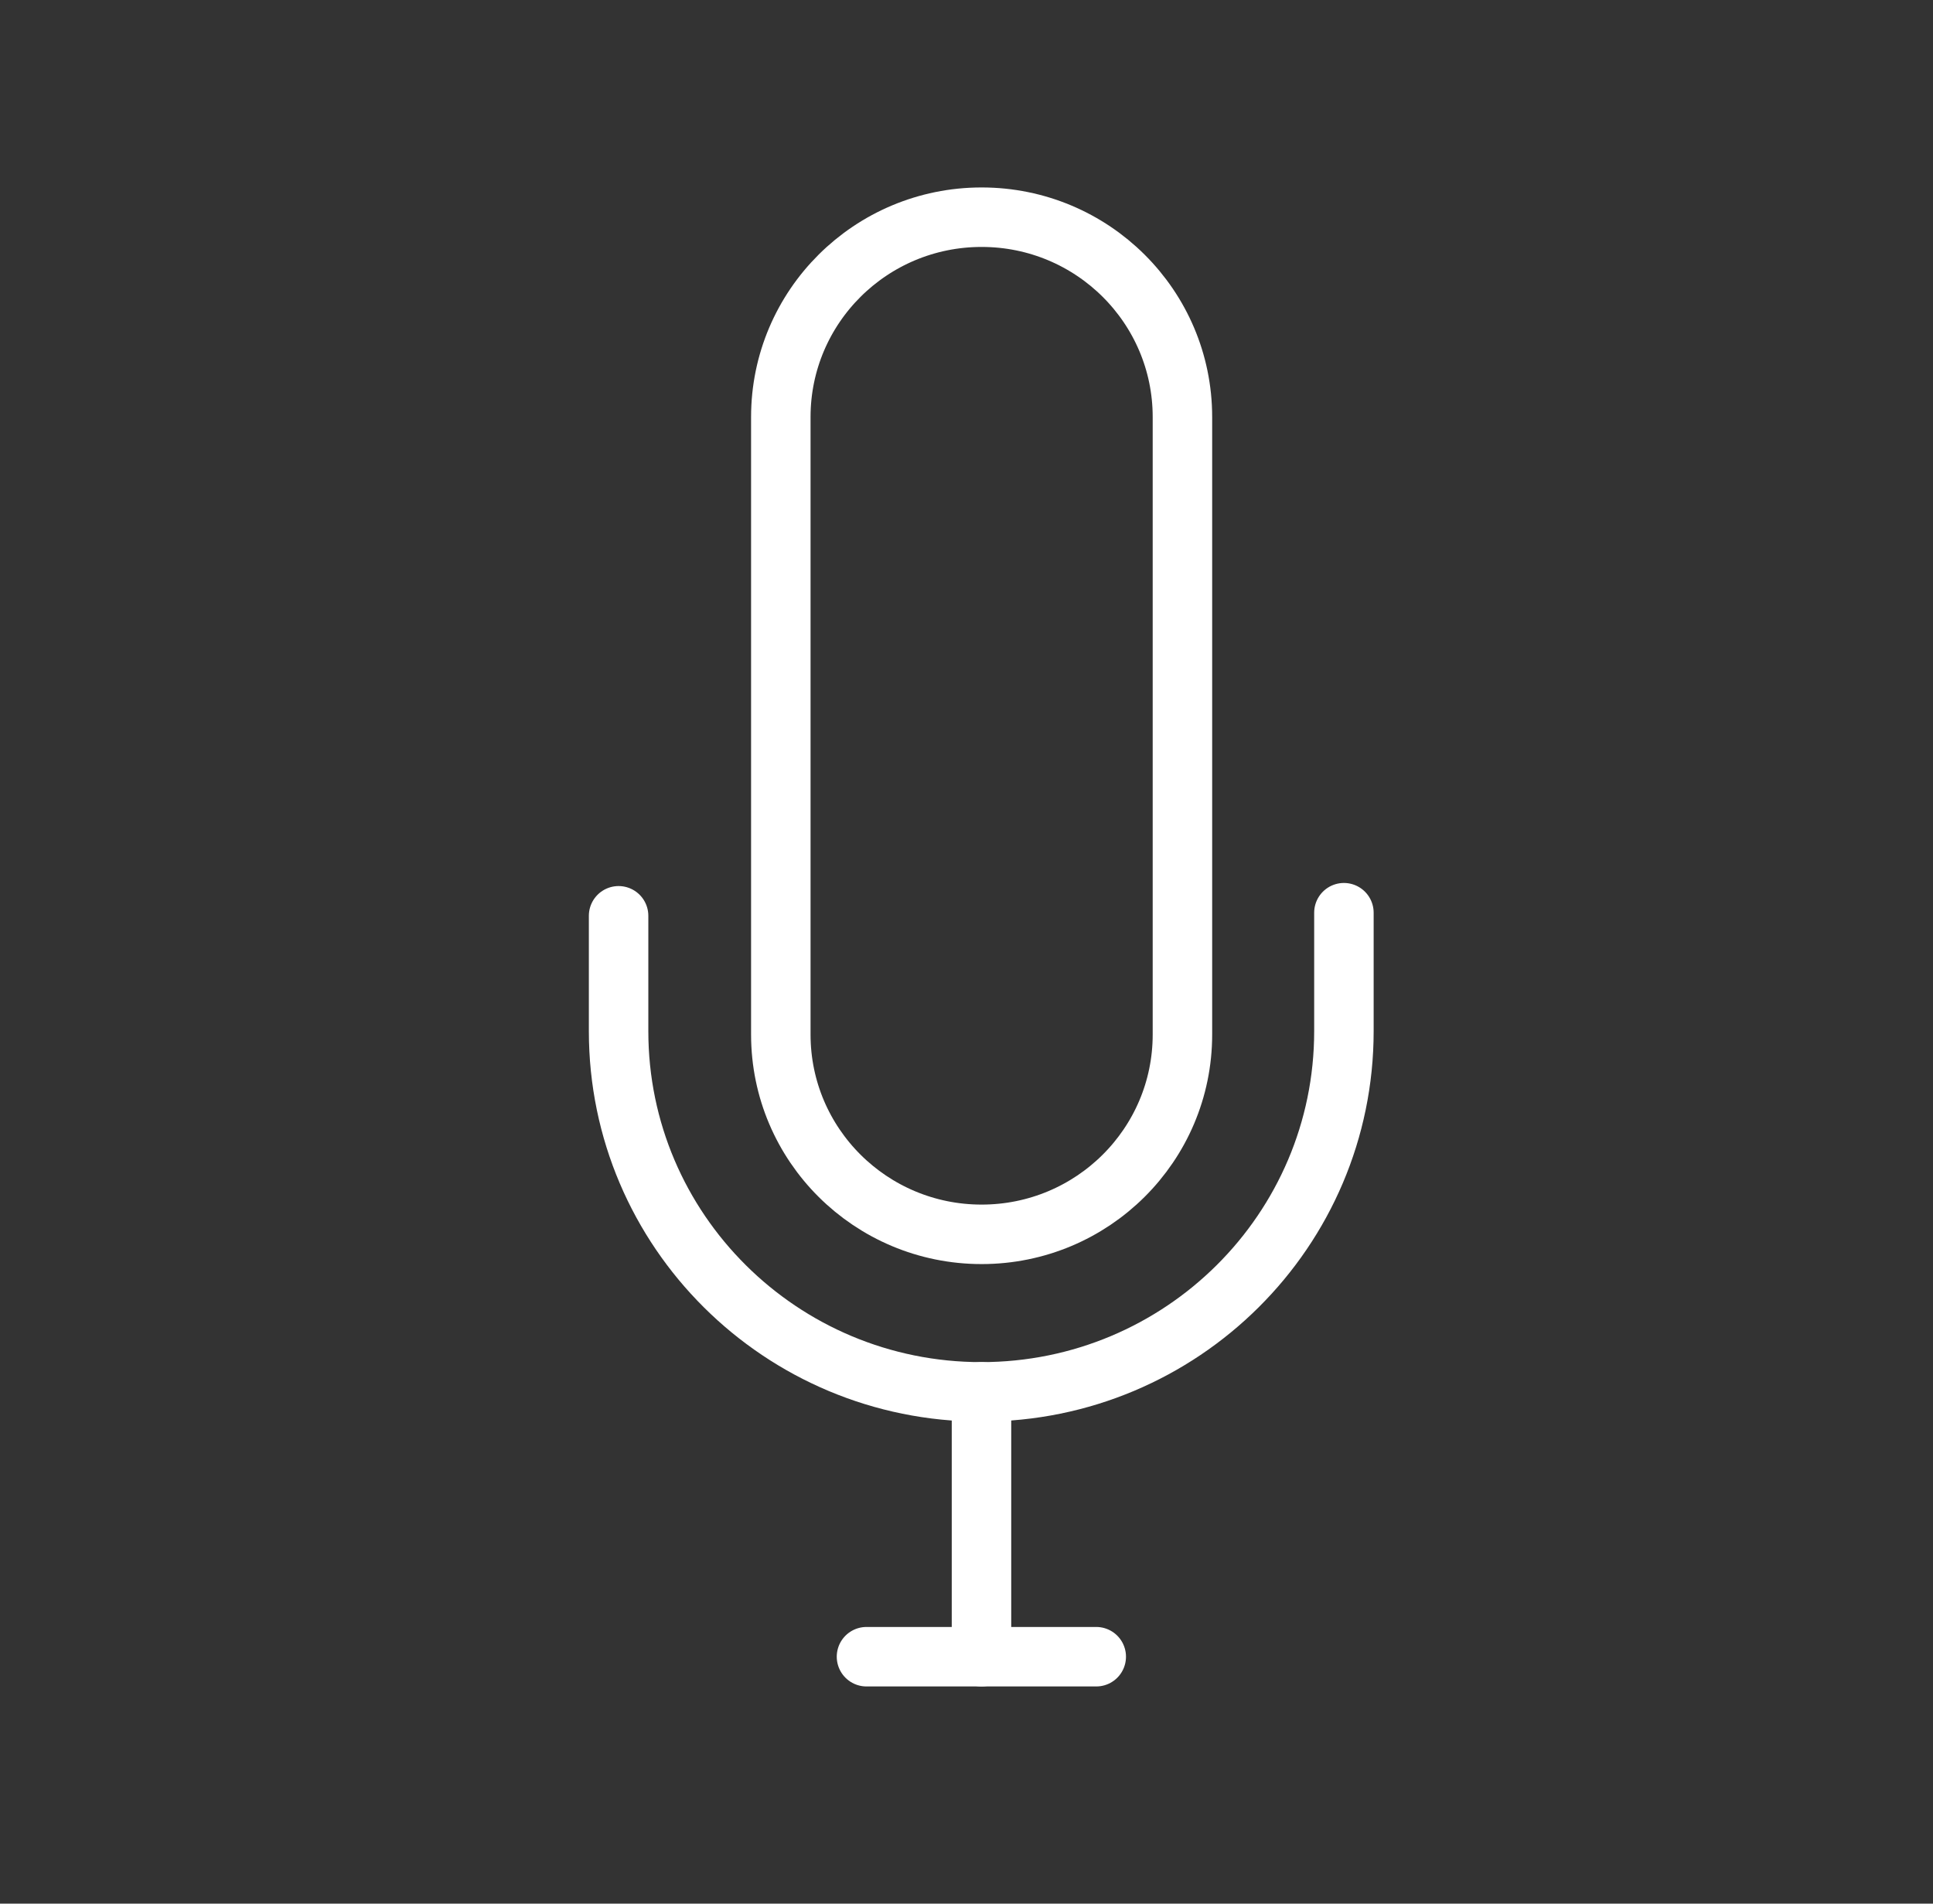
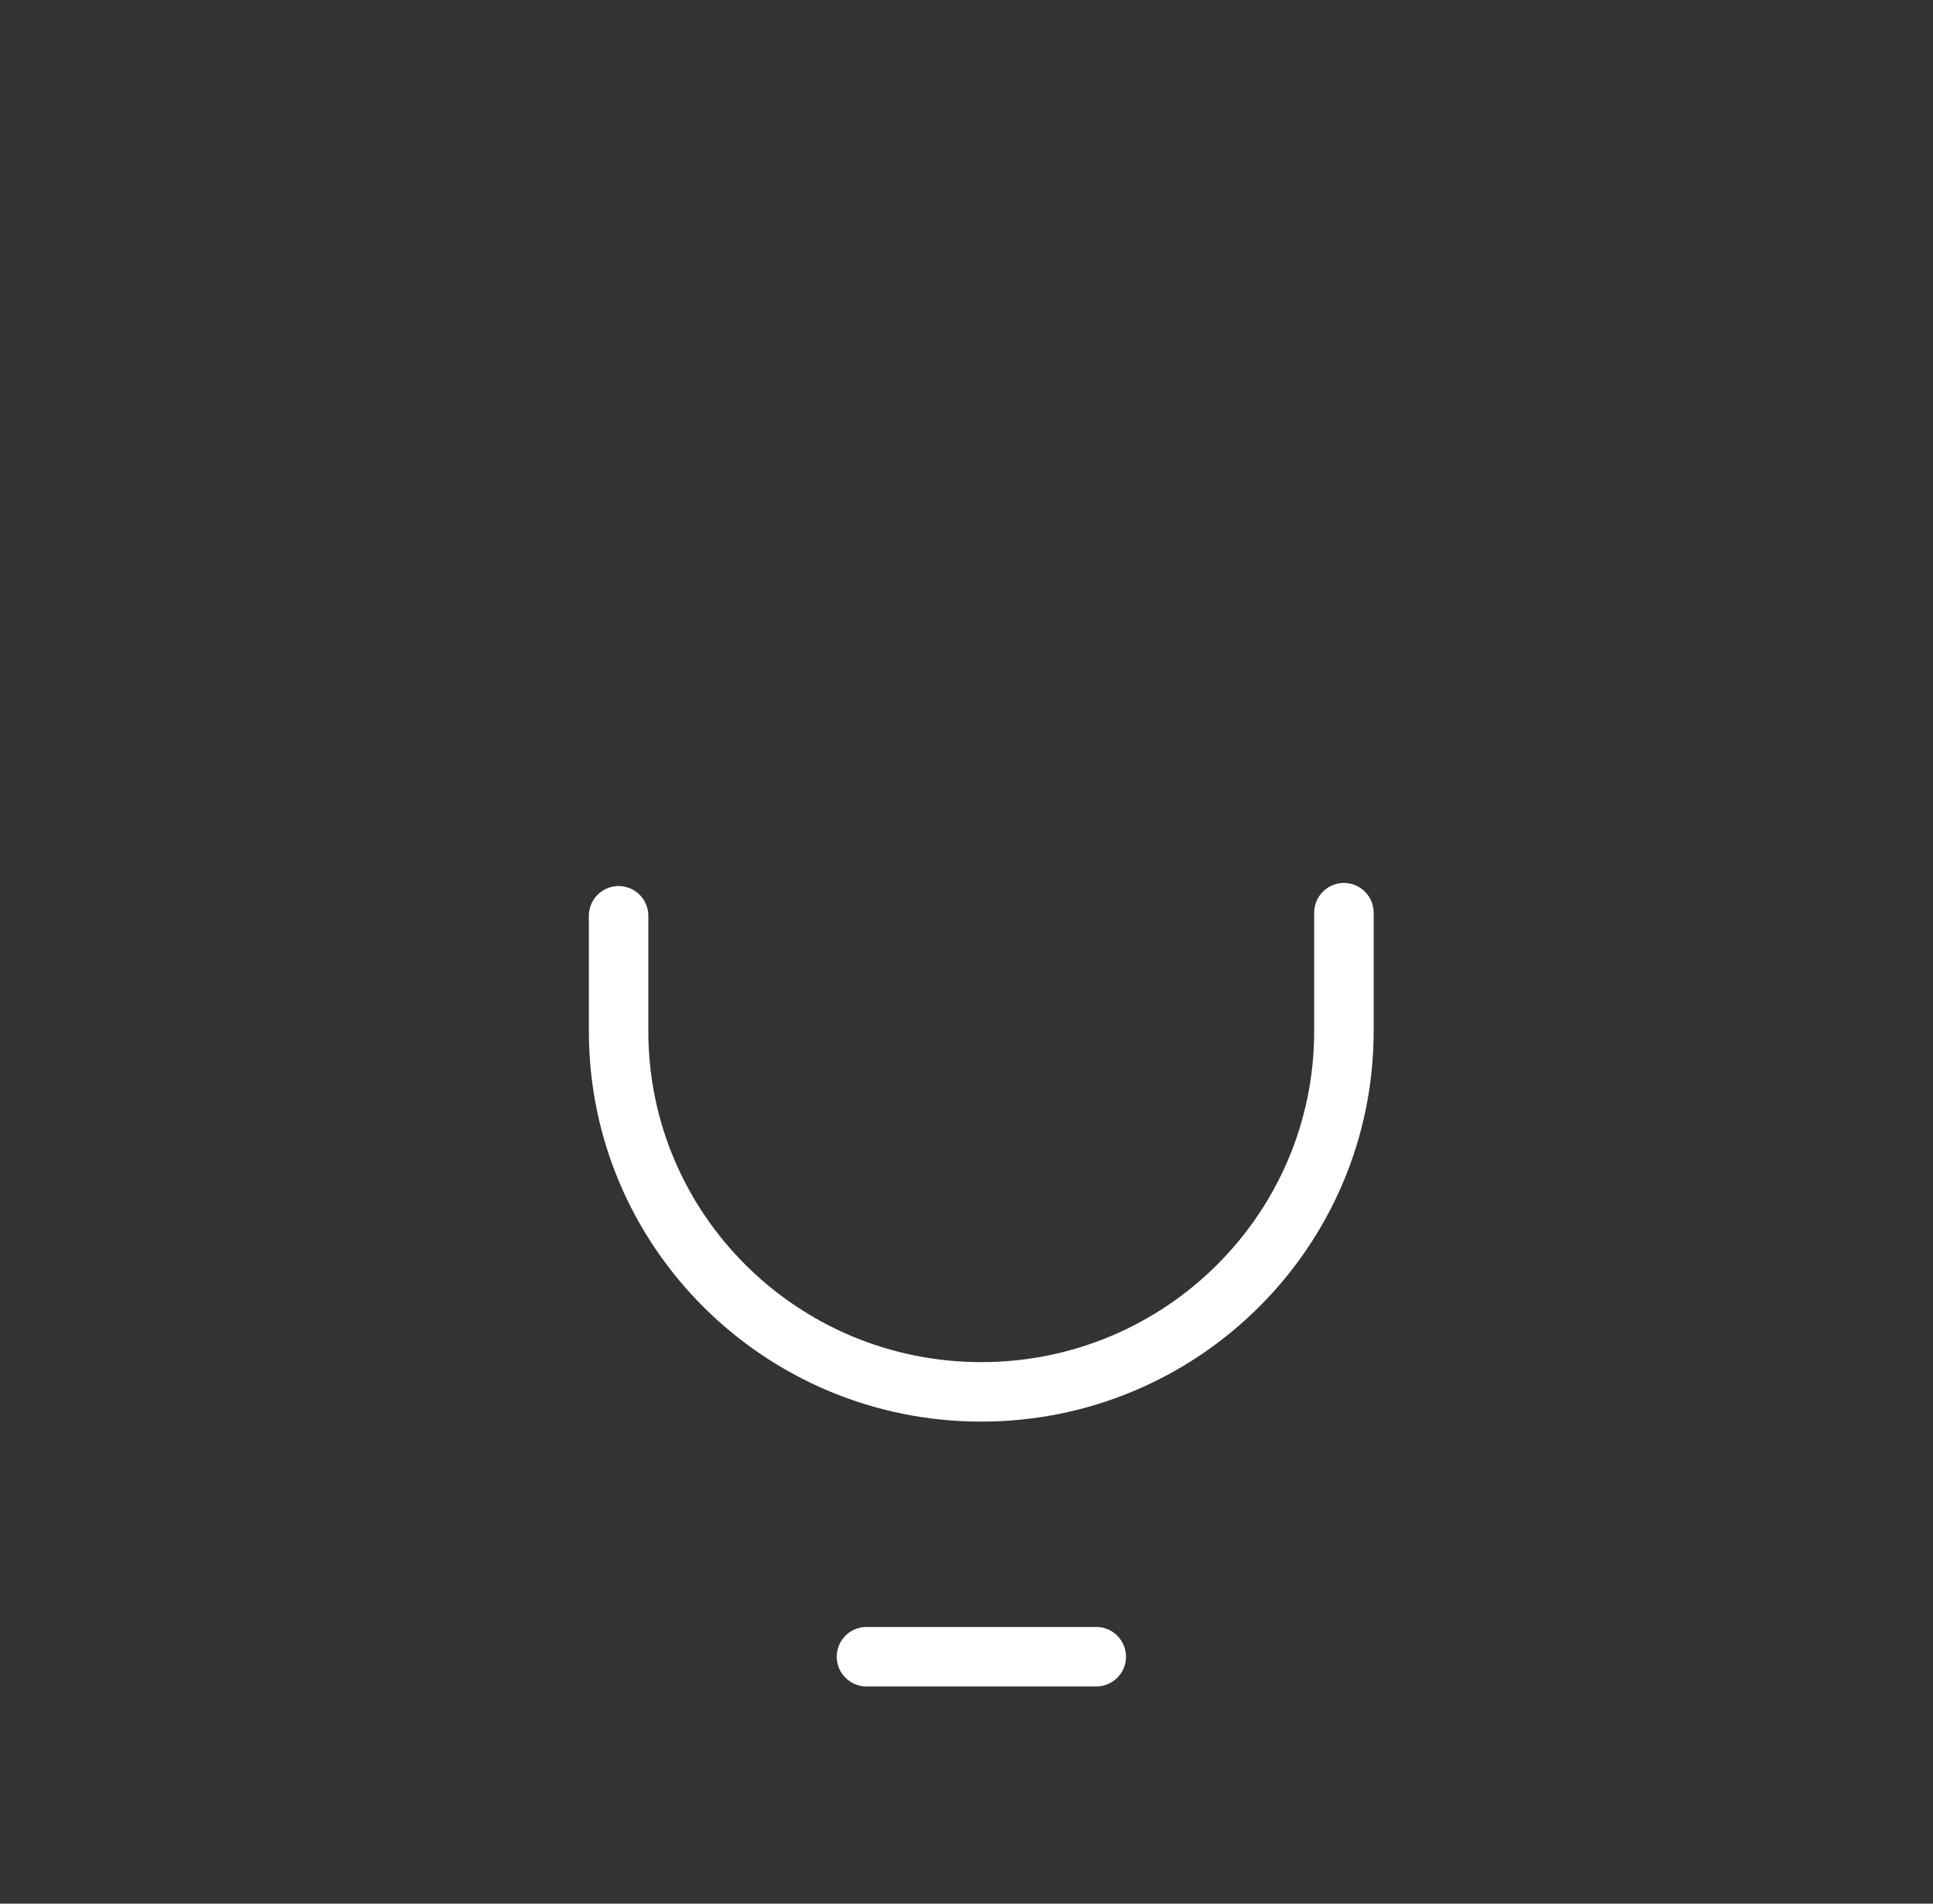
<svg xmlns="http://www.w3.org/2000/svg" width="65" height="64" viewBox="0 0 65 64" fill="none">
  <rect x="0" y="0" width="65" height="64" fill="#333333" stroke="none" />
-   <path d="M39.761 14.02C39.761 10.309 36.738 7.302 33.008 7.302C29.279 7.302 26.256 10.309 26.256 14.02V34.781C26.256 38.491 29.279 41.498 33.008 41.498C36.738 41.498 39.761 38.491 39.761 34.781V14.02Z" stroke="white" stroke-width="2" stroke-linecap="round" stroke-linejoin="round" />
  <path d="M45.191 30.685V34.668C45.191 41.36 39.735 46.794 32.996 46.794C26.265 46.794 20.801 41.369 20.801 34.668V30.789" stroke="white" stroke-width="2" stroke-linecap="round" stroke-linejoin="round" />
-   <path d="M33.004 46.793V55.698" stroke="white" stroke-width="2" stroke-linecap="round" stroke-linejoin="round" />
  <path d="M29.137 55.698H36.863" stroke="white" stroke-width="2" stroke-linecap="round" stroke-linejoin="round" />
</svg>